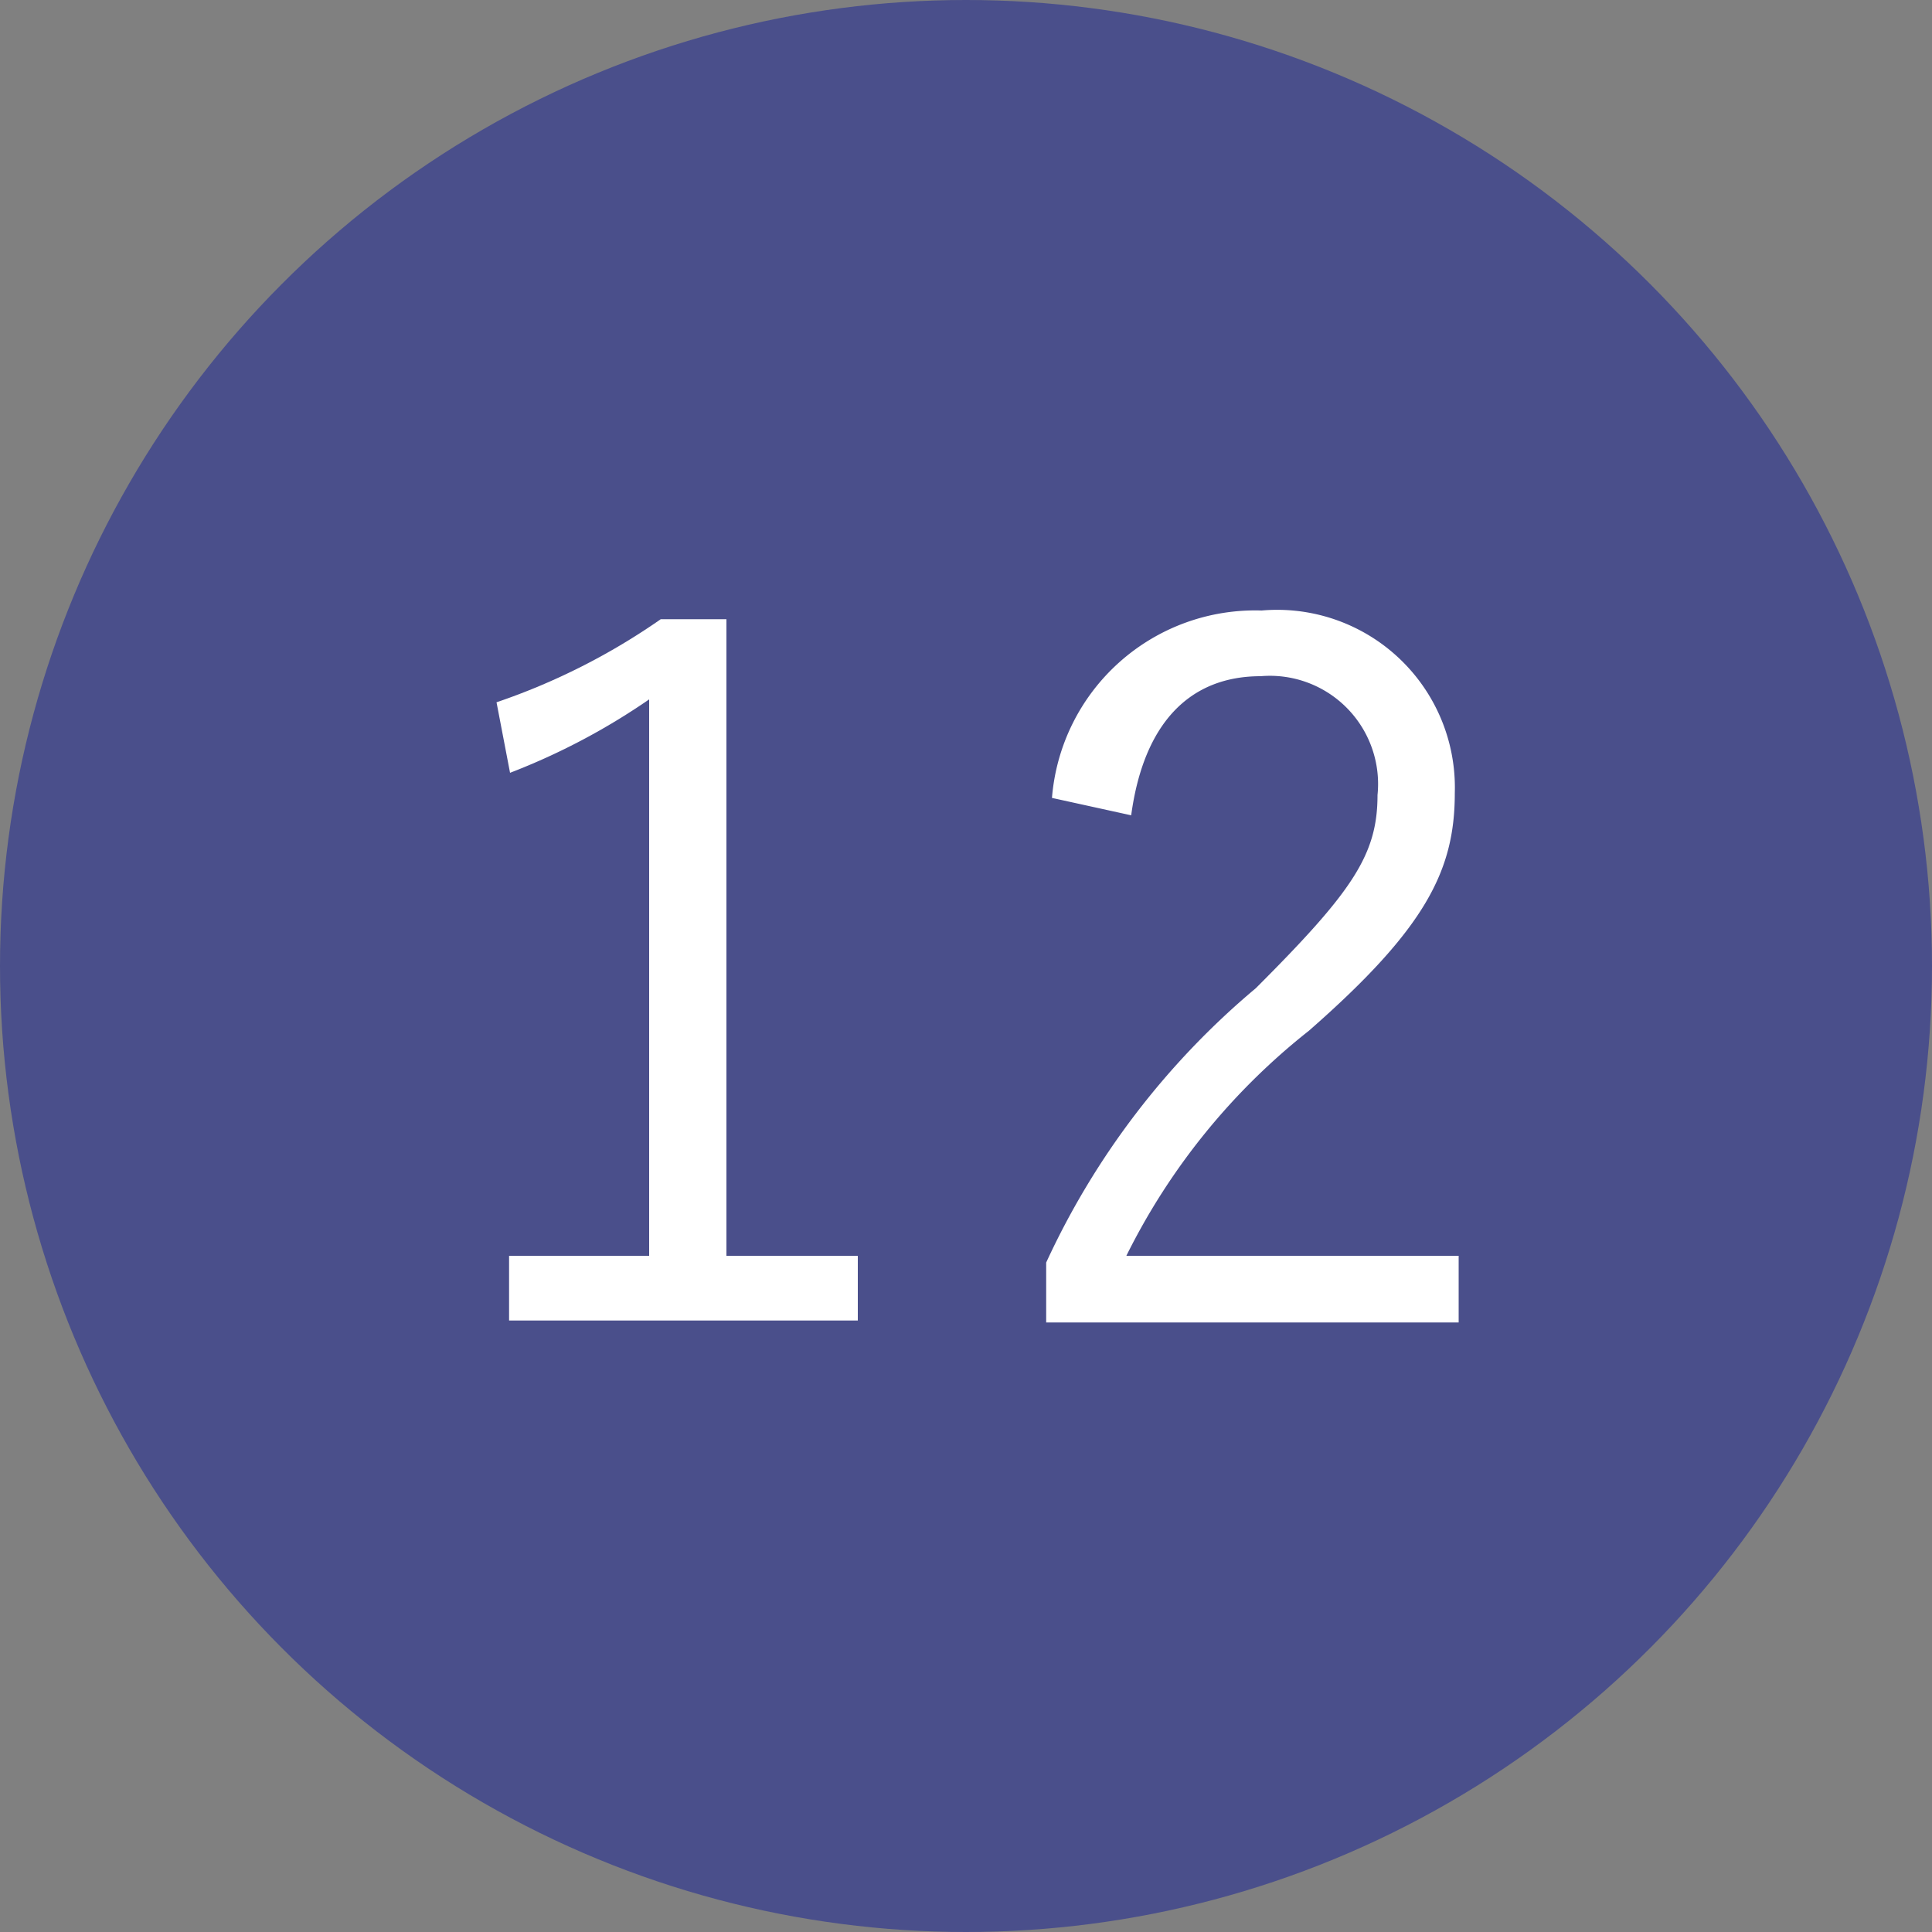
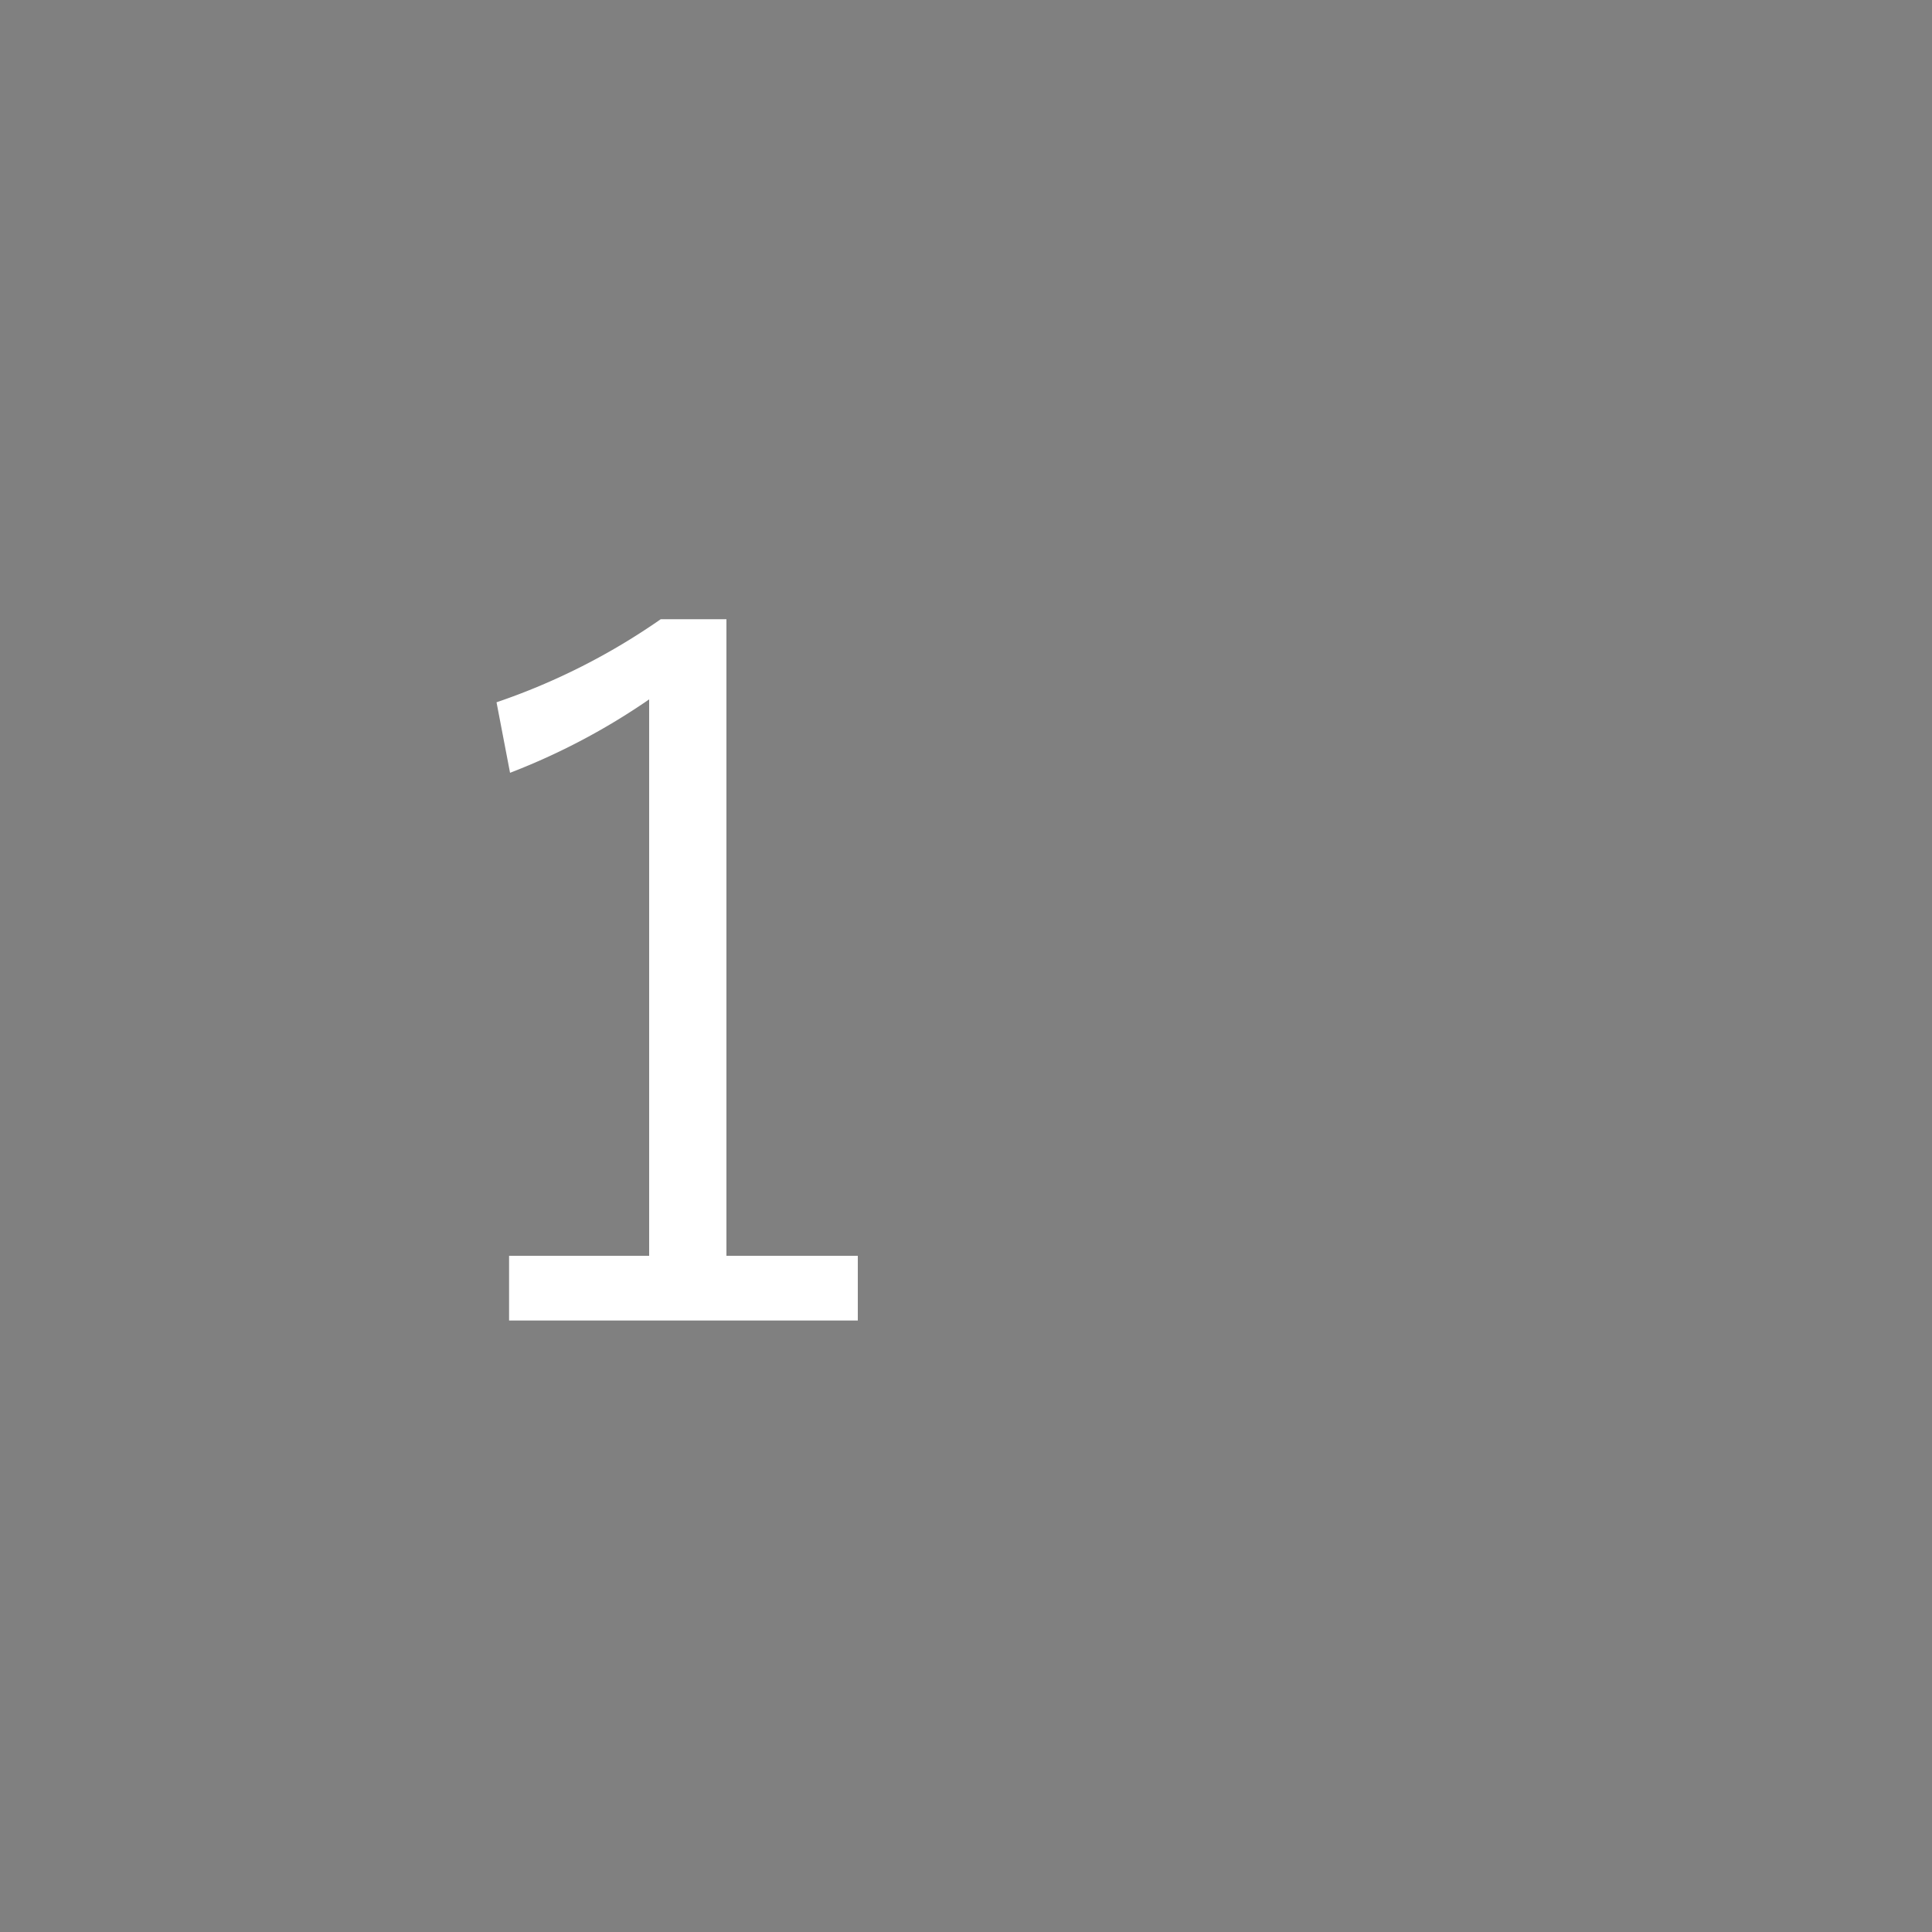
<svg xmlns="http://www.w3.org/2000/svg" viewBox="0 0 20 20">
  <rect x="0" y="0" width="20" height="20" fill="#808080" stroke="none" />
  <defs>
    <style>.cls-1{fill:#4a4f8b;}.cls-2{fill:#fff;}</style>
  </defs>
  <title>icon_number12</title>
  <g id="レイヤー_2" data-name="レイヤー 2">
    <g id="レイヤー_1-2" data-name="レイヤー 1">
-       <circle class="cls-1" cx="10" cy="10" r="10" />
      <path class="cls-2" d="M7.52,13H8.88v.67H5.27V13H6.72V7.24A6.89,6.89,0,0,1,5.28,8l-.14-.73a6.79,6.79,0,0,0,1.7-.86h.68Z" />
-       <path class="cls-2" d="M10.89,8.26a2.11,2.11,0,0,1,2.17-1.94,1.84,1.84,0,0,1,2,1.89c0,.8-.3,1.4-1.51,2.46A6.83,6.83,0,0,0,11.66,13H15.1v.69H10.83v-.62A8.15,8.15,0,0,1,13,10.23c1-1,1.26-1.38,1.26-2A1.12,1.12,0,0,0,13.05,7c-.73,0-1.21.48-1.34,1.44Z" />
    </g>
  </g>
</svg>